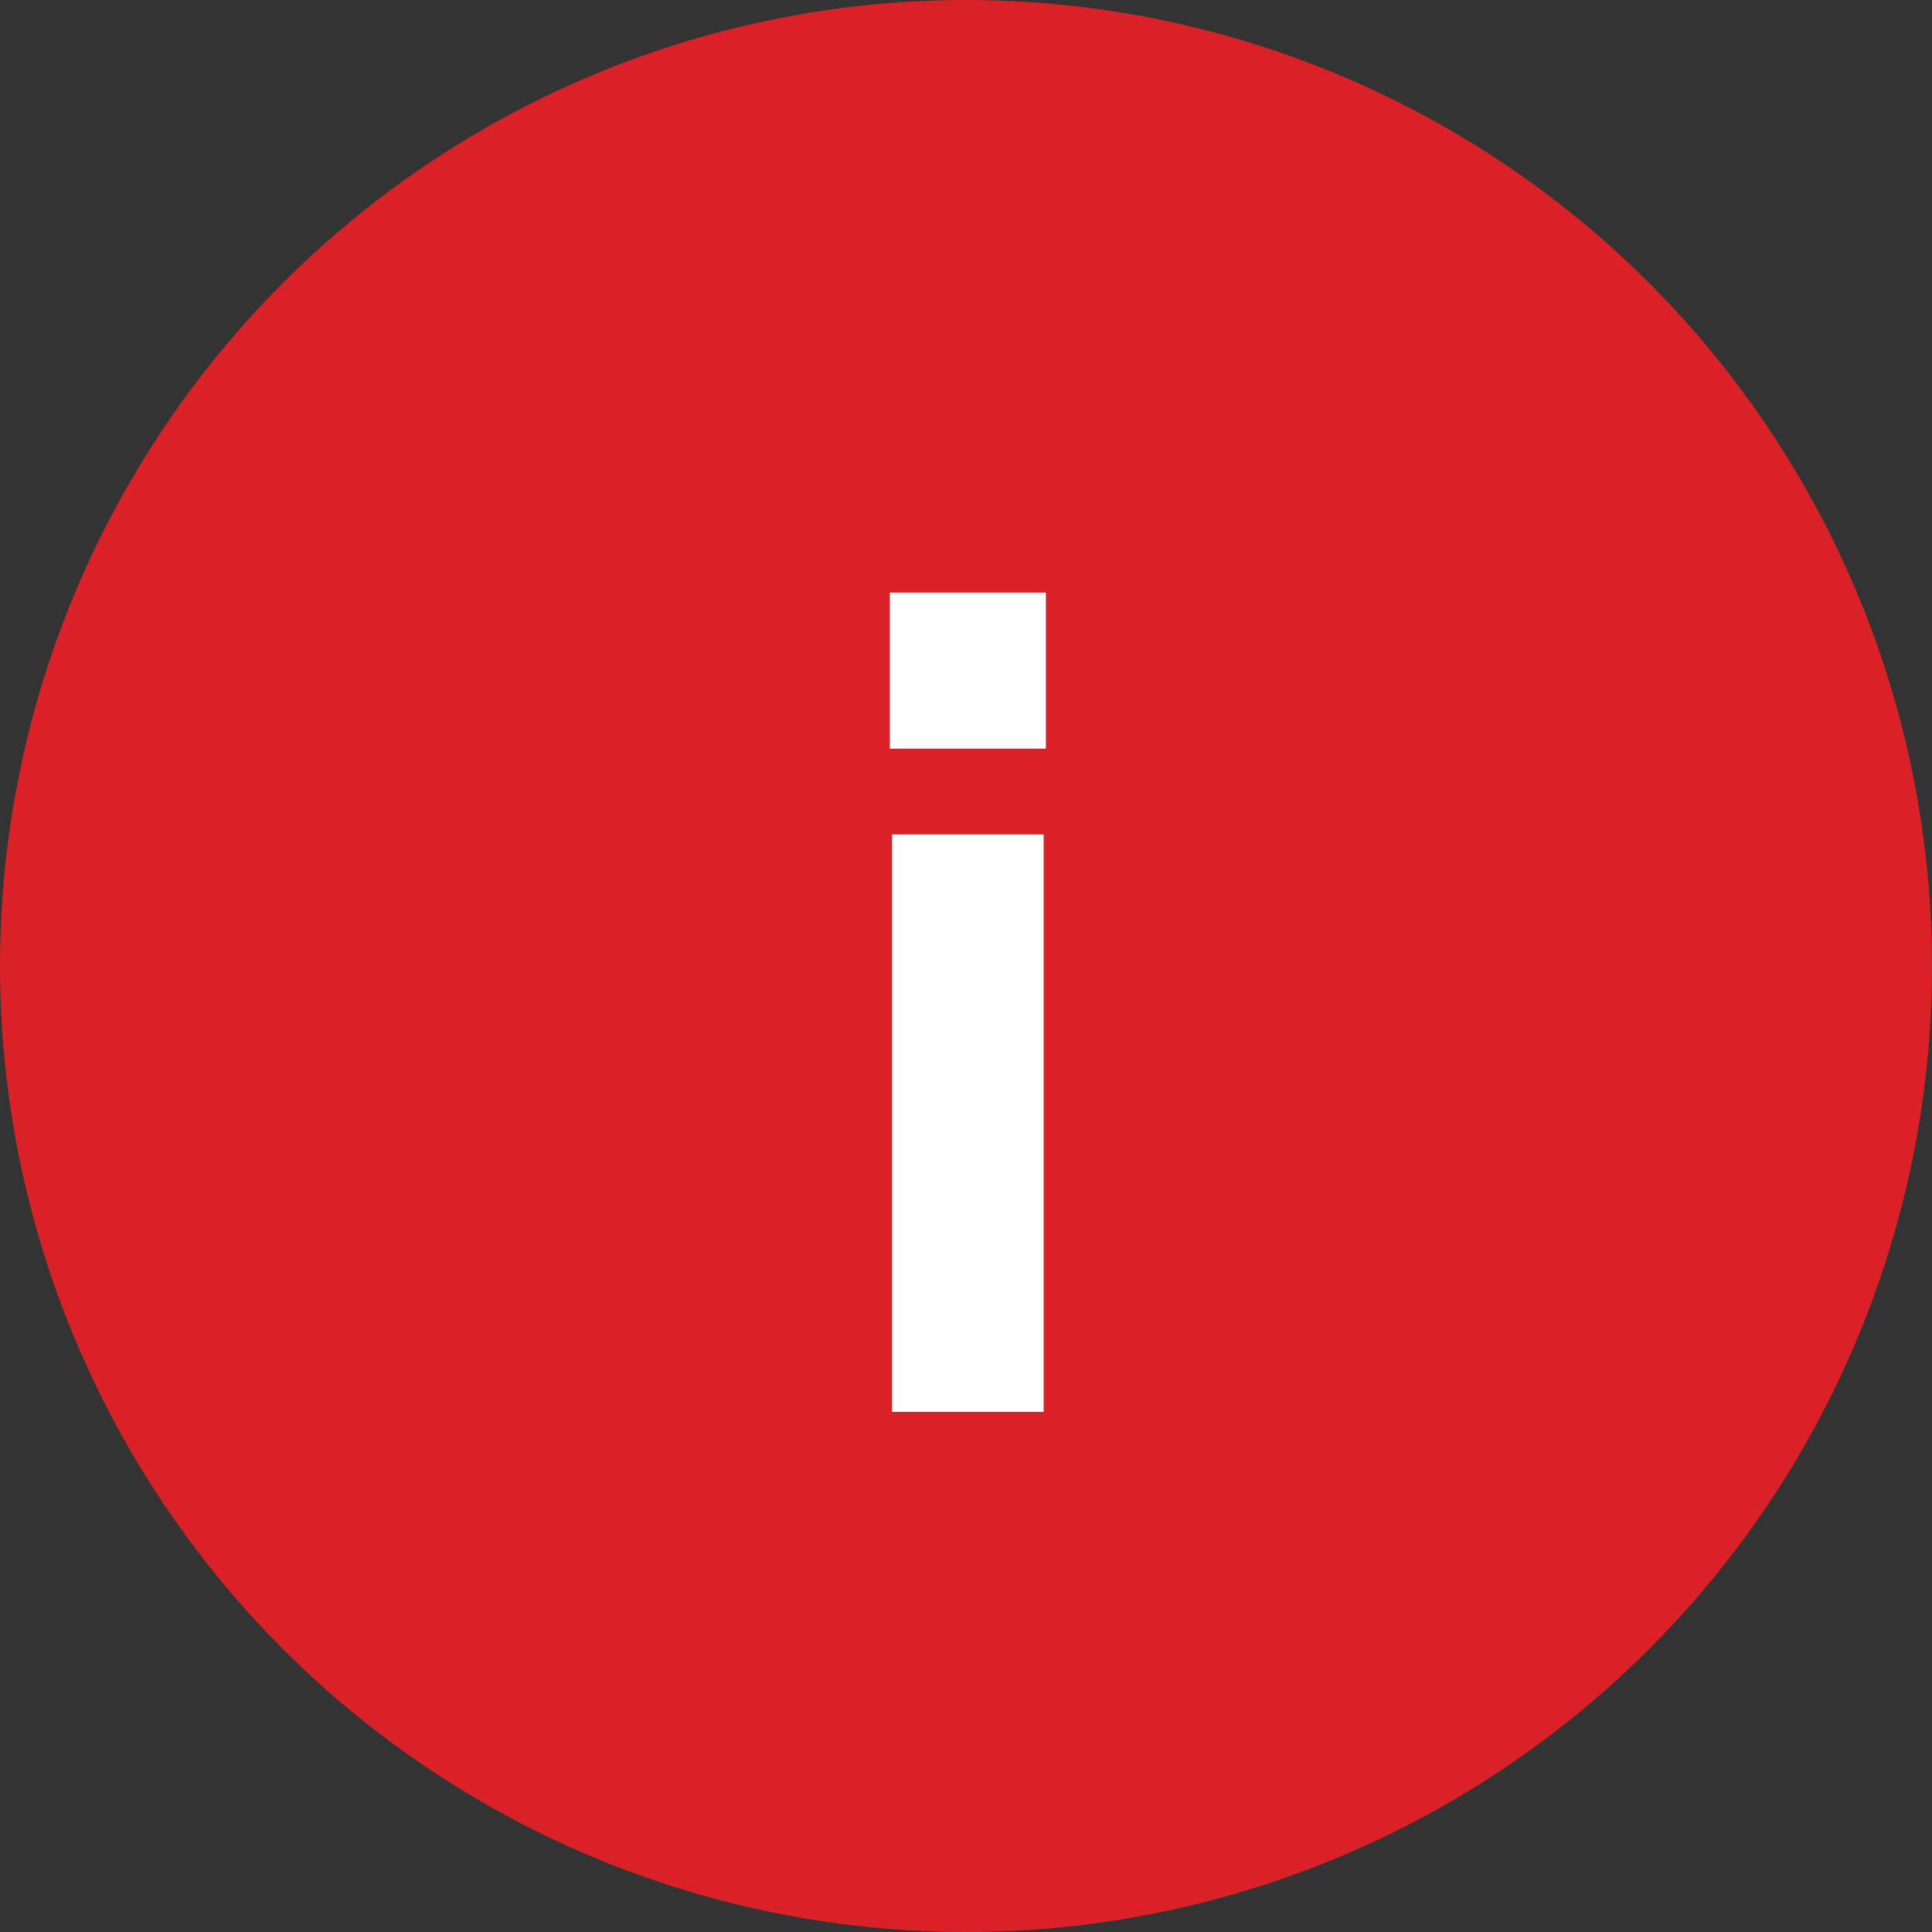
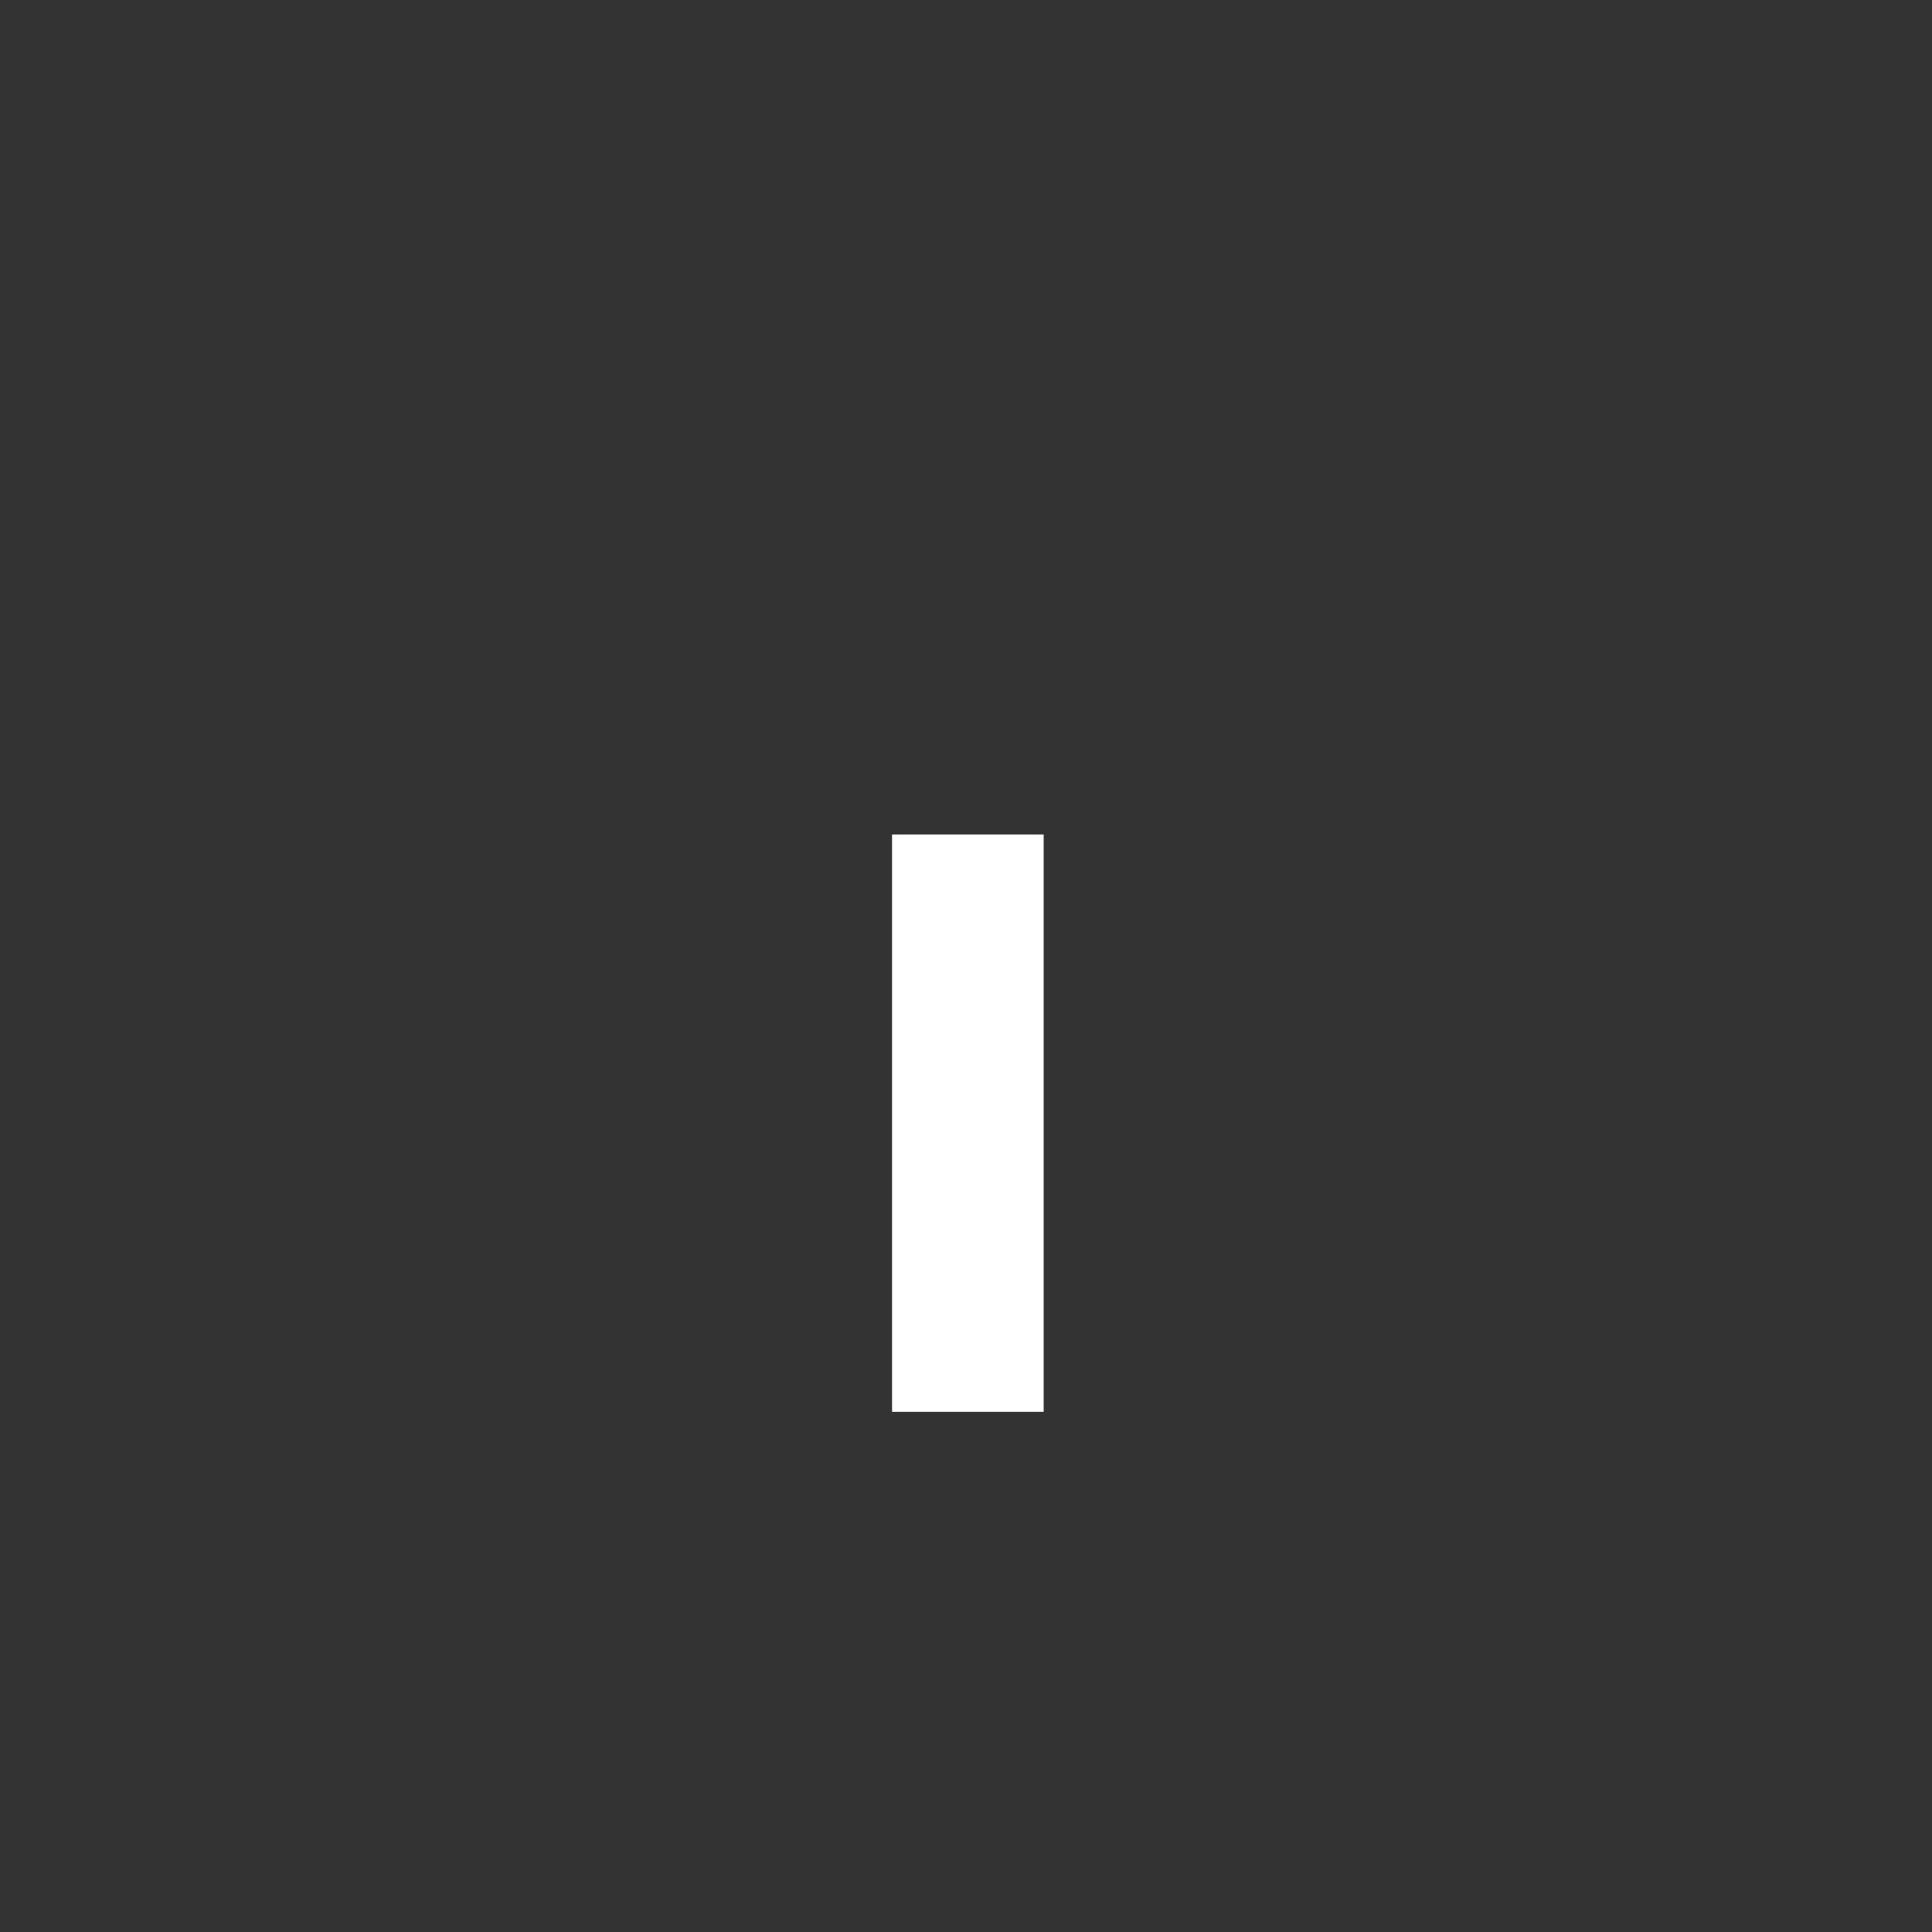
<svg xmlns="http://www.w3.org/2000/svg" width="26" height="26" viewBox="0 0 26 26" fill="none">
  <rect x="0" y="0" width="26" height="26" fill="#333333" stroke="none" />
-   <circle cx="13" cy="13" r="13" fill="#DA2128" />
-   <path d="M12.005 11.23H14.045V19H12.005V11.23ZM14.075 7.975V10.075H11.975V7.975H14.075Z" fill="white" />
+   <path d="M12.005 11.23H14.045V19H12.005V11.23ZM14.075 7.975V10.075H11.975H14.075Z" fill="white" />
</svg>